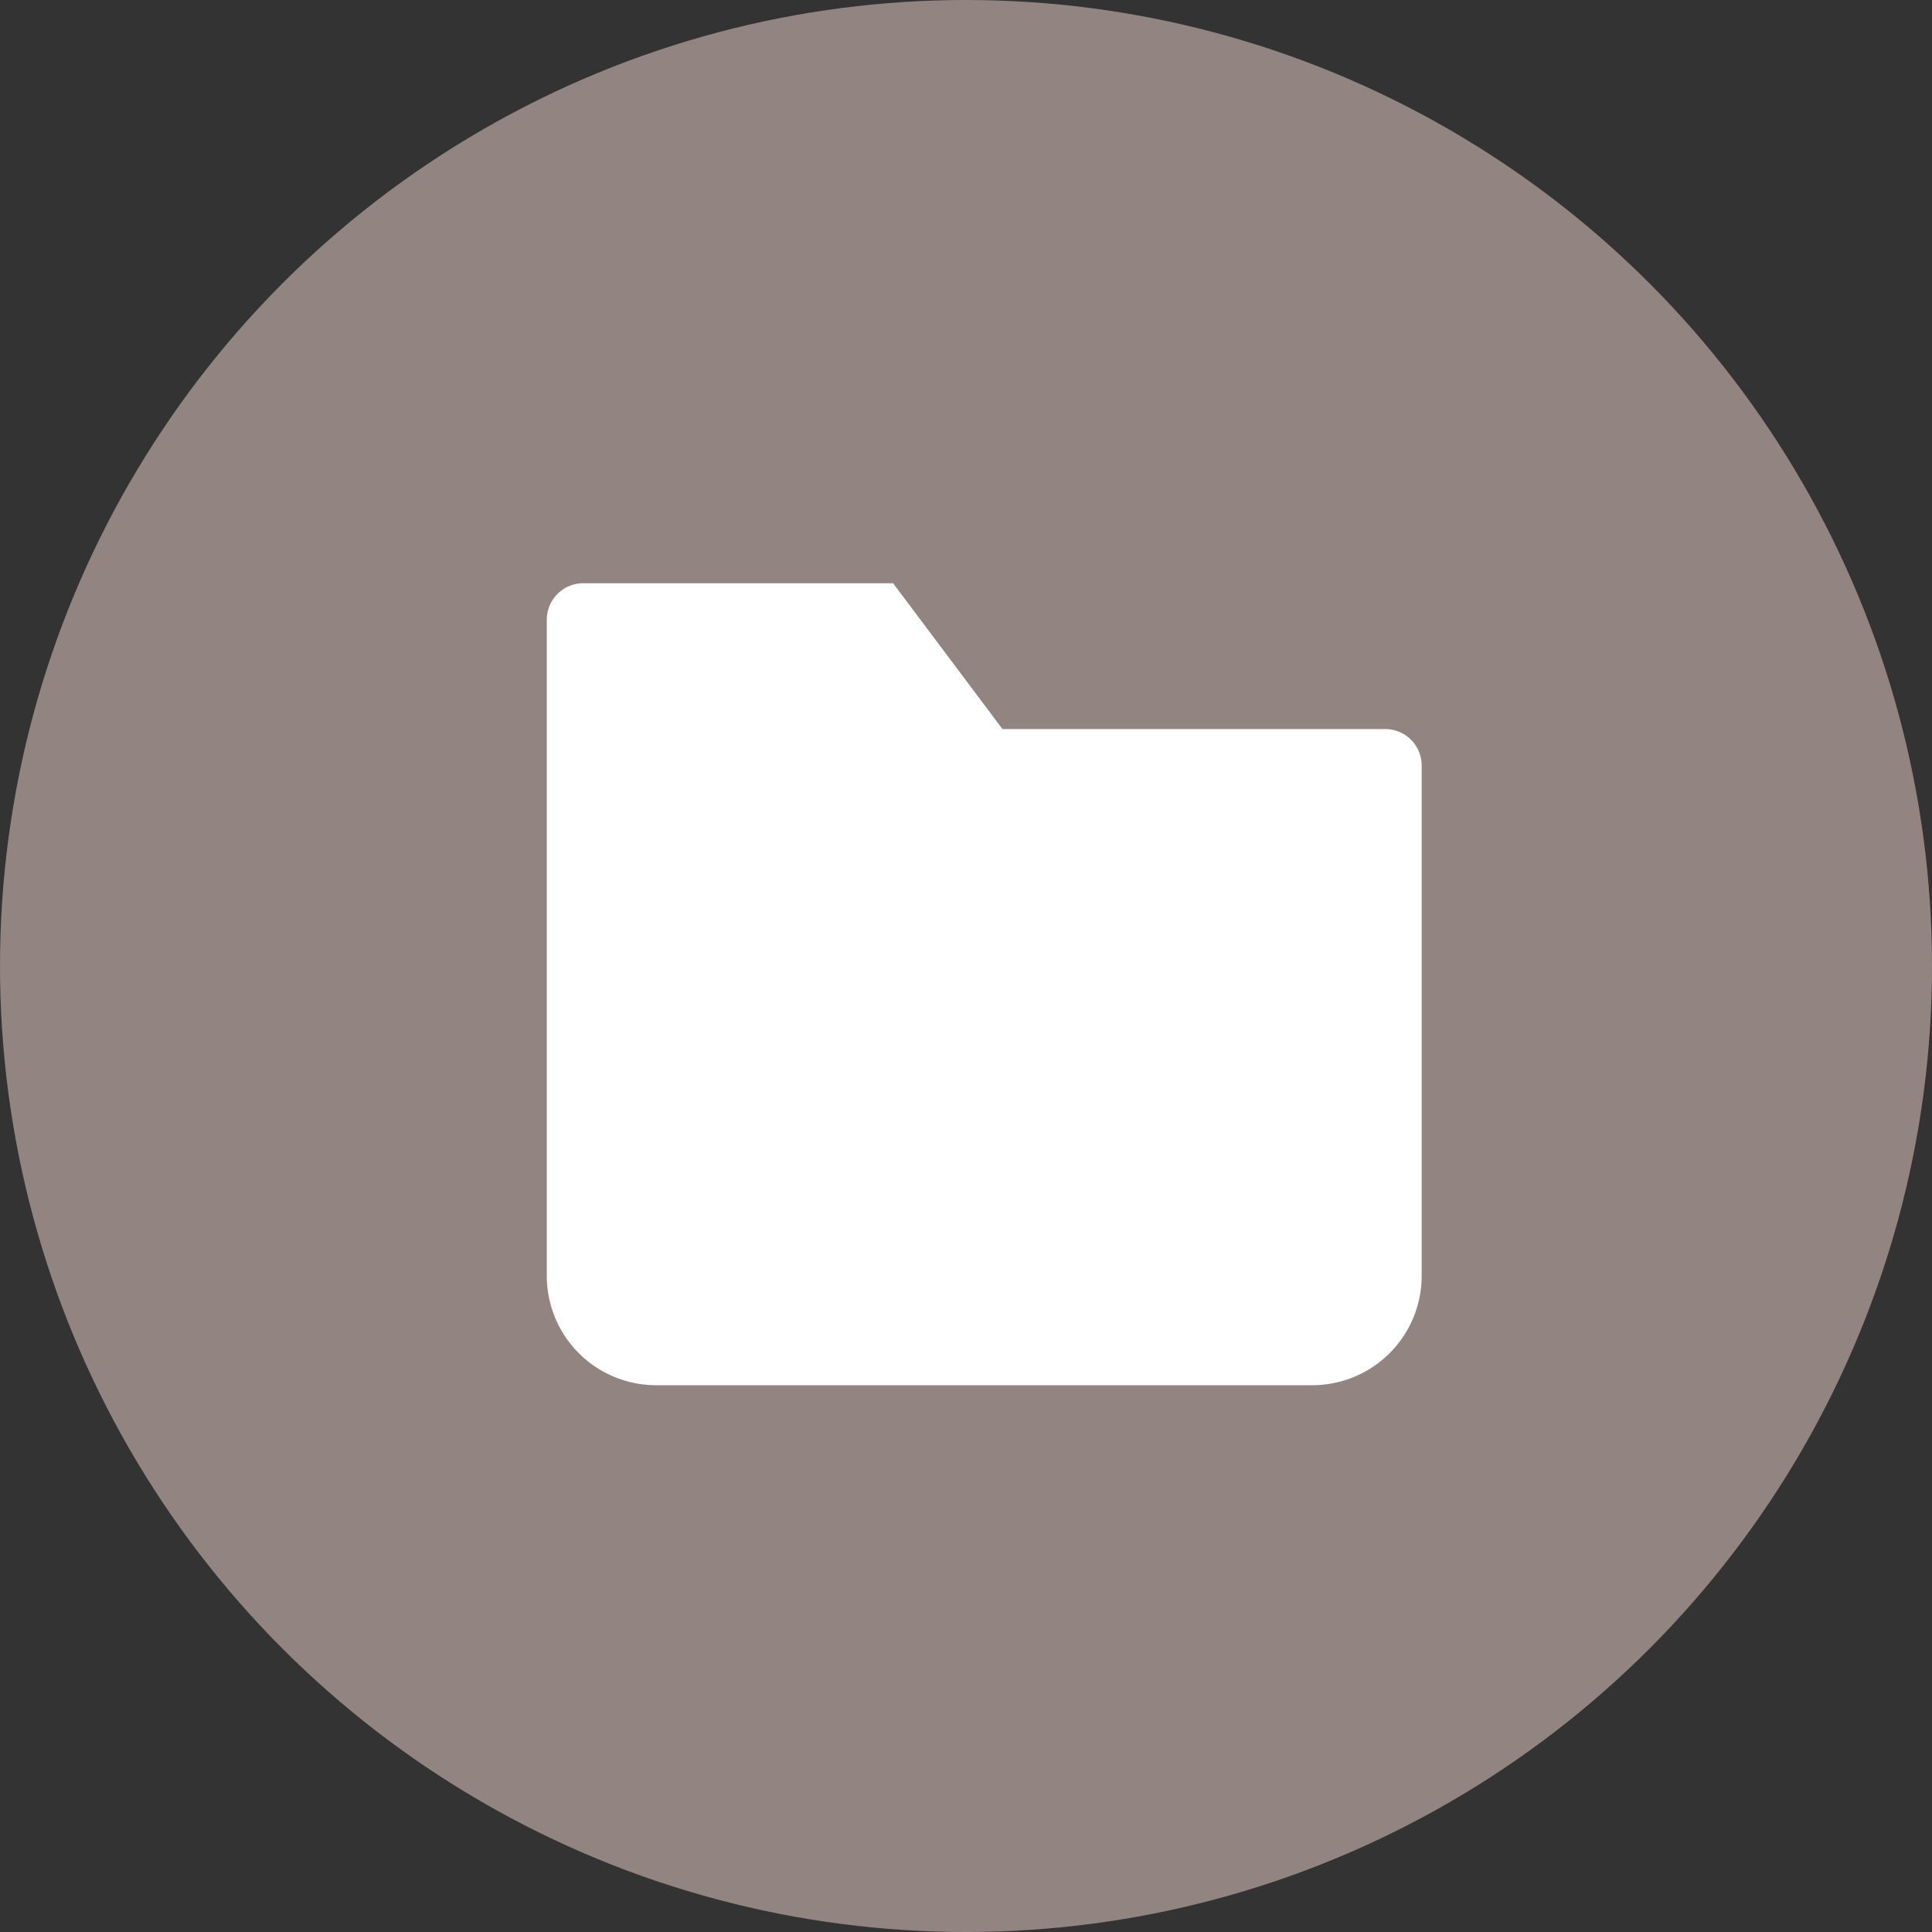
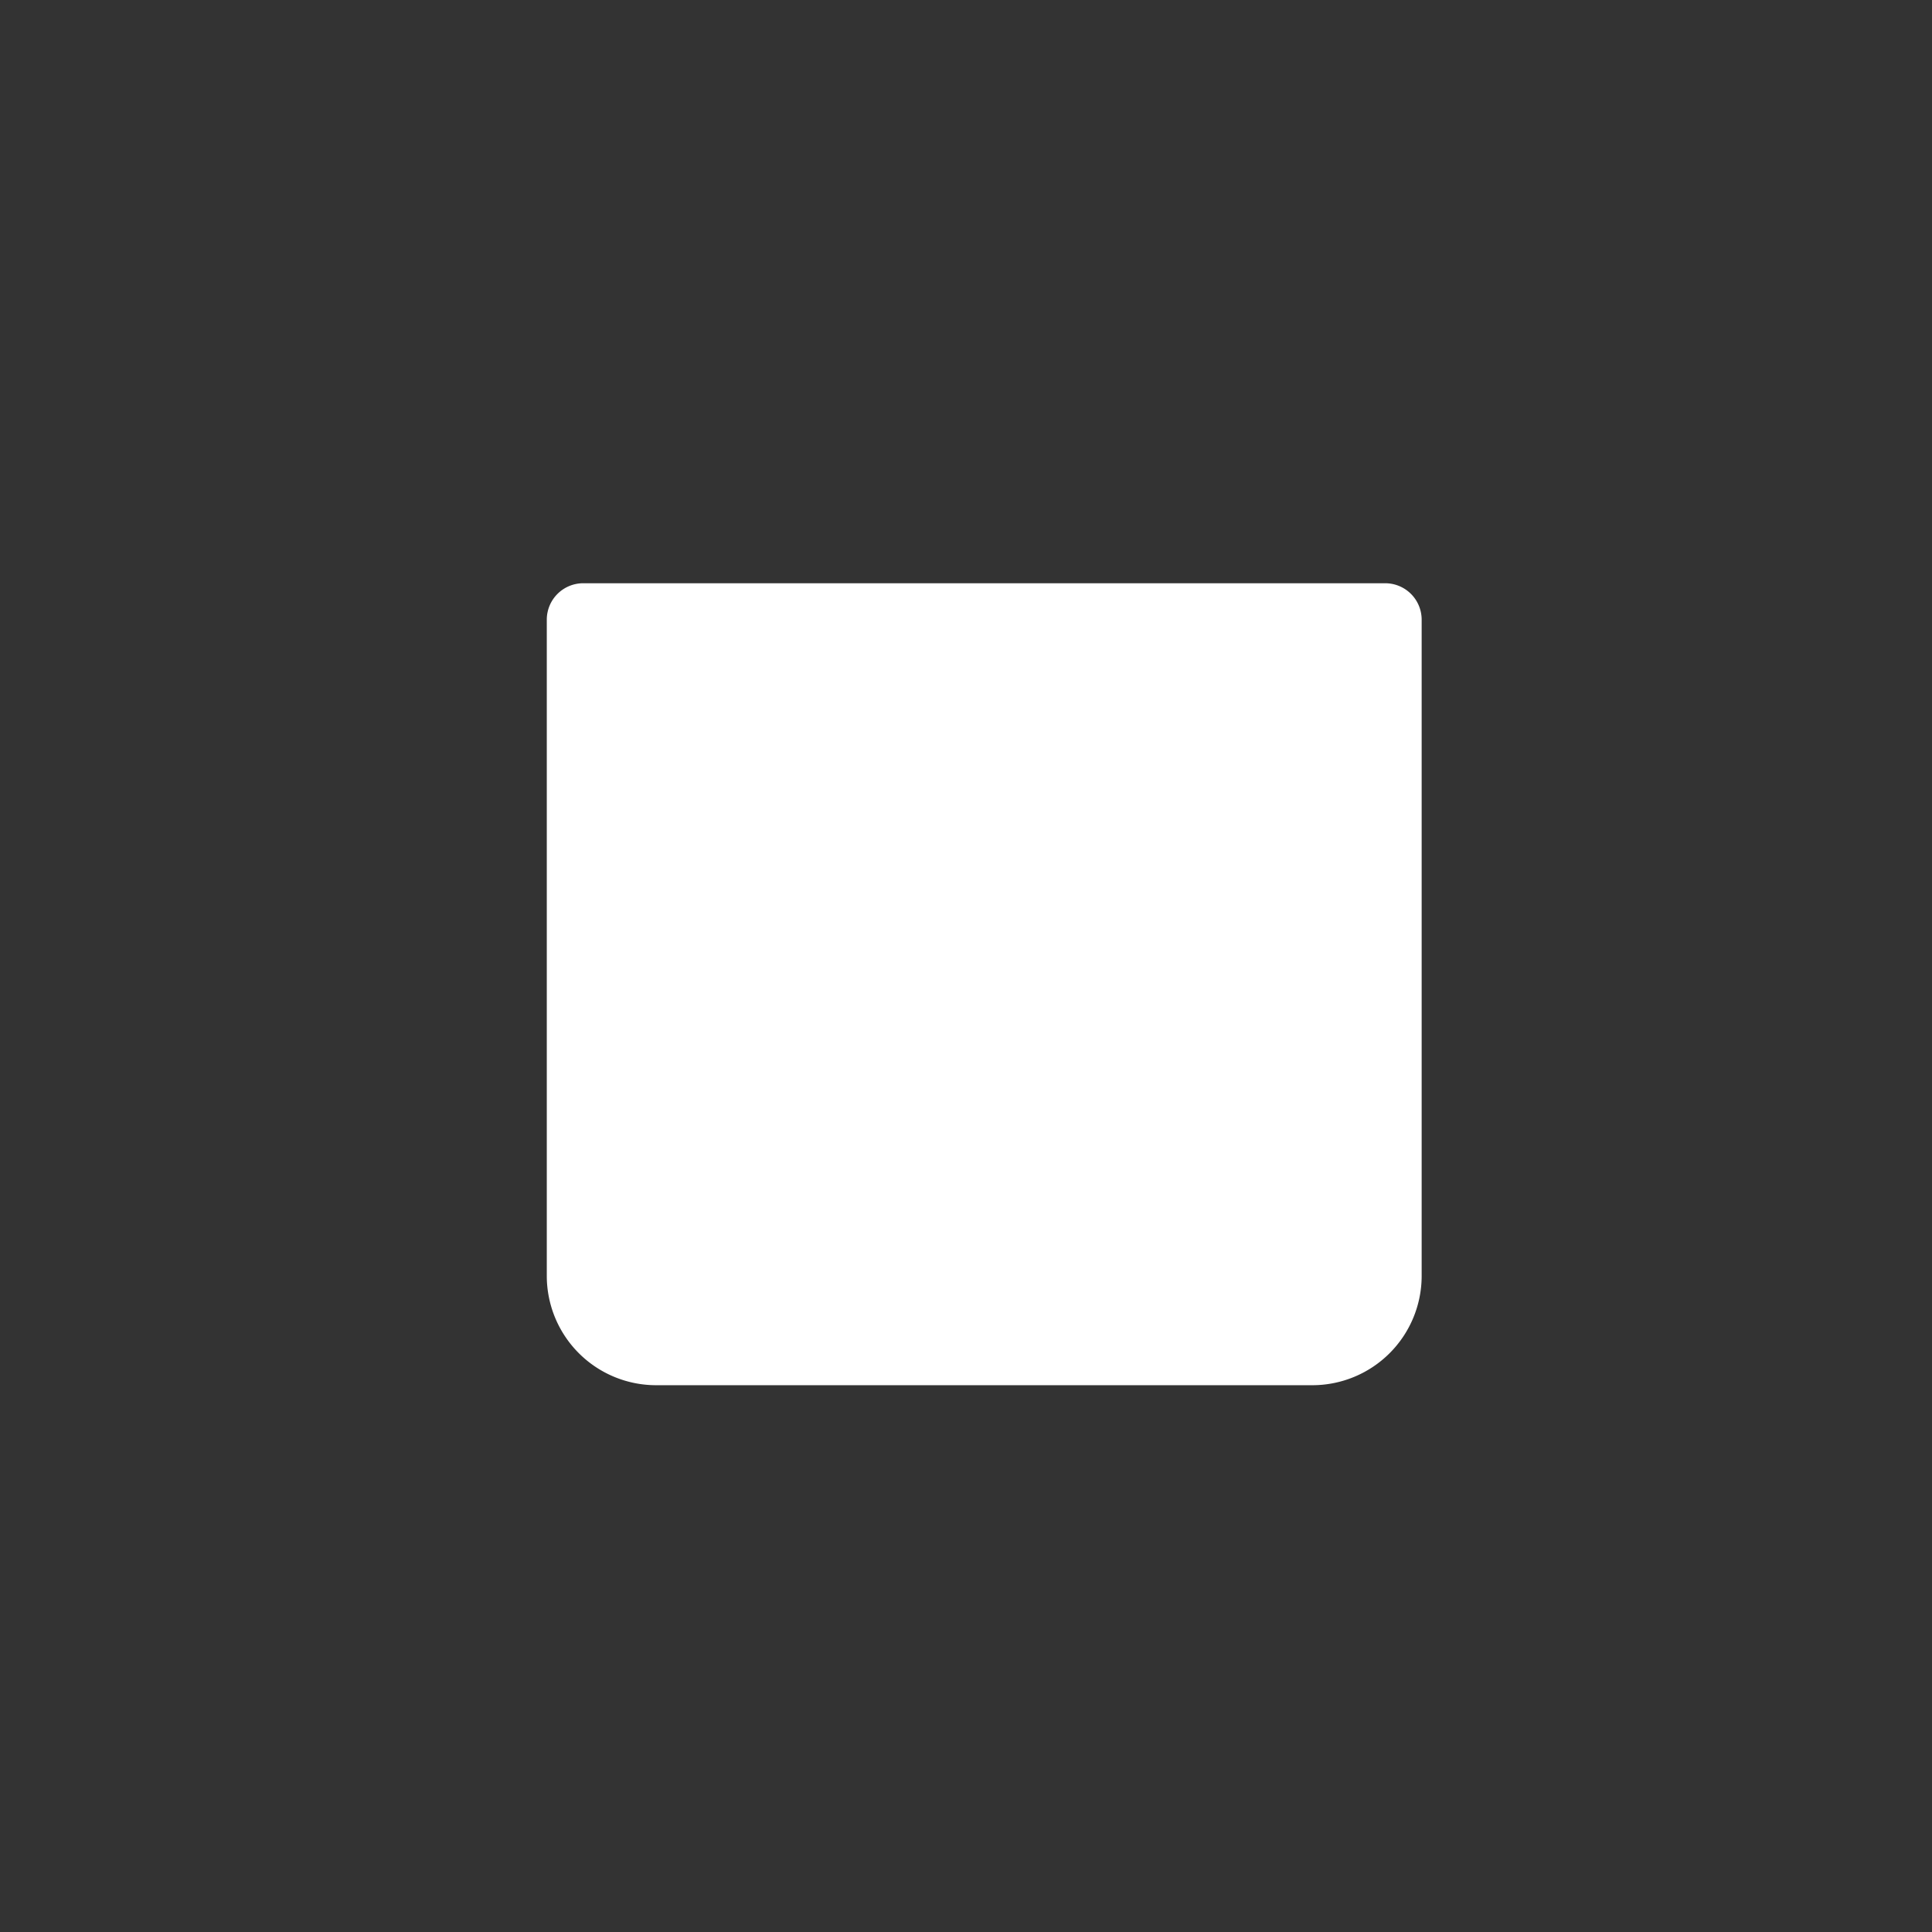
<svg xmlns="http://www.w3.org/2000/svg" id="Download" width="53" height="53" viewBox="0 0 53 53">
  <rect x="0" y="0" width="53" height="53" fill="#333333" stroke="none" />
-   <circle id="Oval" cx="26.5" cy="26.5" r="26.5" fill="#928581" />
  <g id="folder-download" transform="translate(15 16)">
-     <path id="Shape" d="M3,22a3,3,0,0,1-3-3V1A1,1,0,0,1,1,0H9.5l3,4H23a1,1,0,0,1,1,1V19a3,3,0,0,1-3,3Z" fill="#fff" />
+     <path id="Shape" d="M3,22a3,3,0,0,1-3-3V1A1,1,0,0,1,1,0H9.5H23a1,1,0,0,1,1,1V19a3,3,0,0,1-3,3Z" fill="#fff" />
  </g>
</svg>